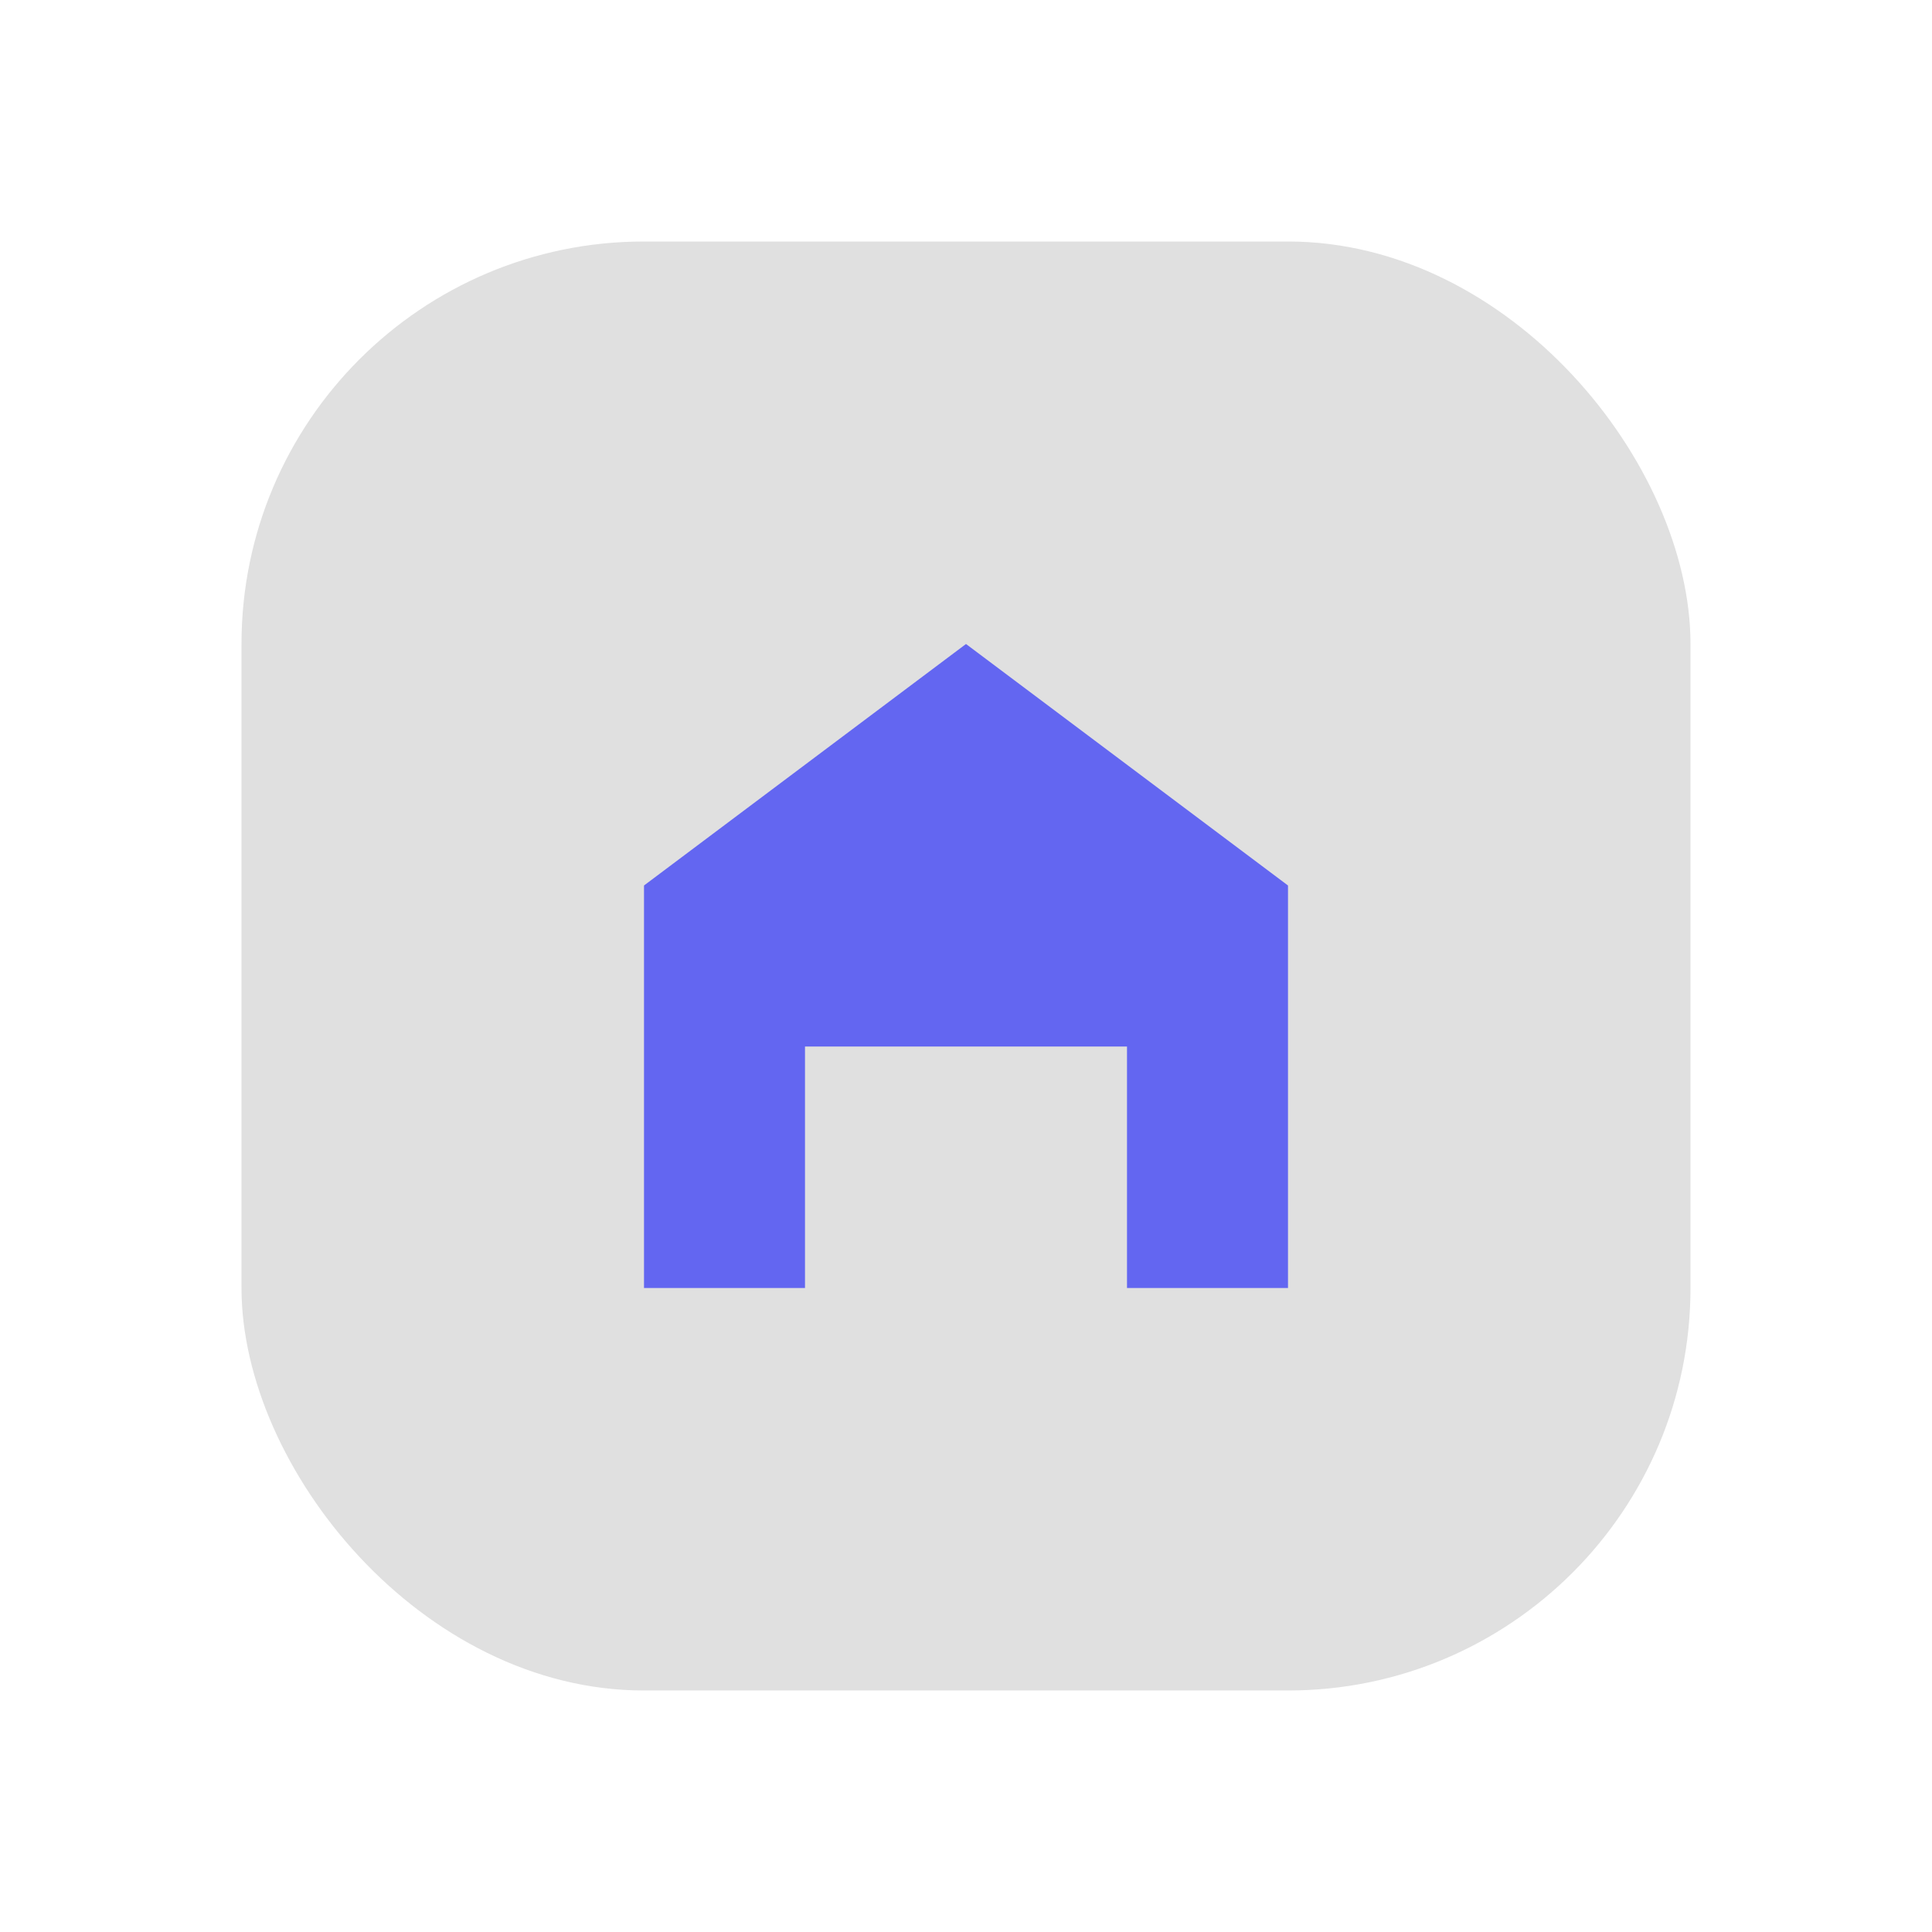
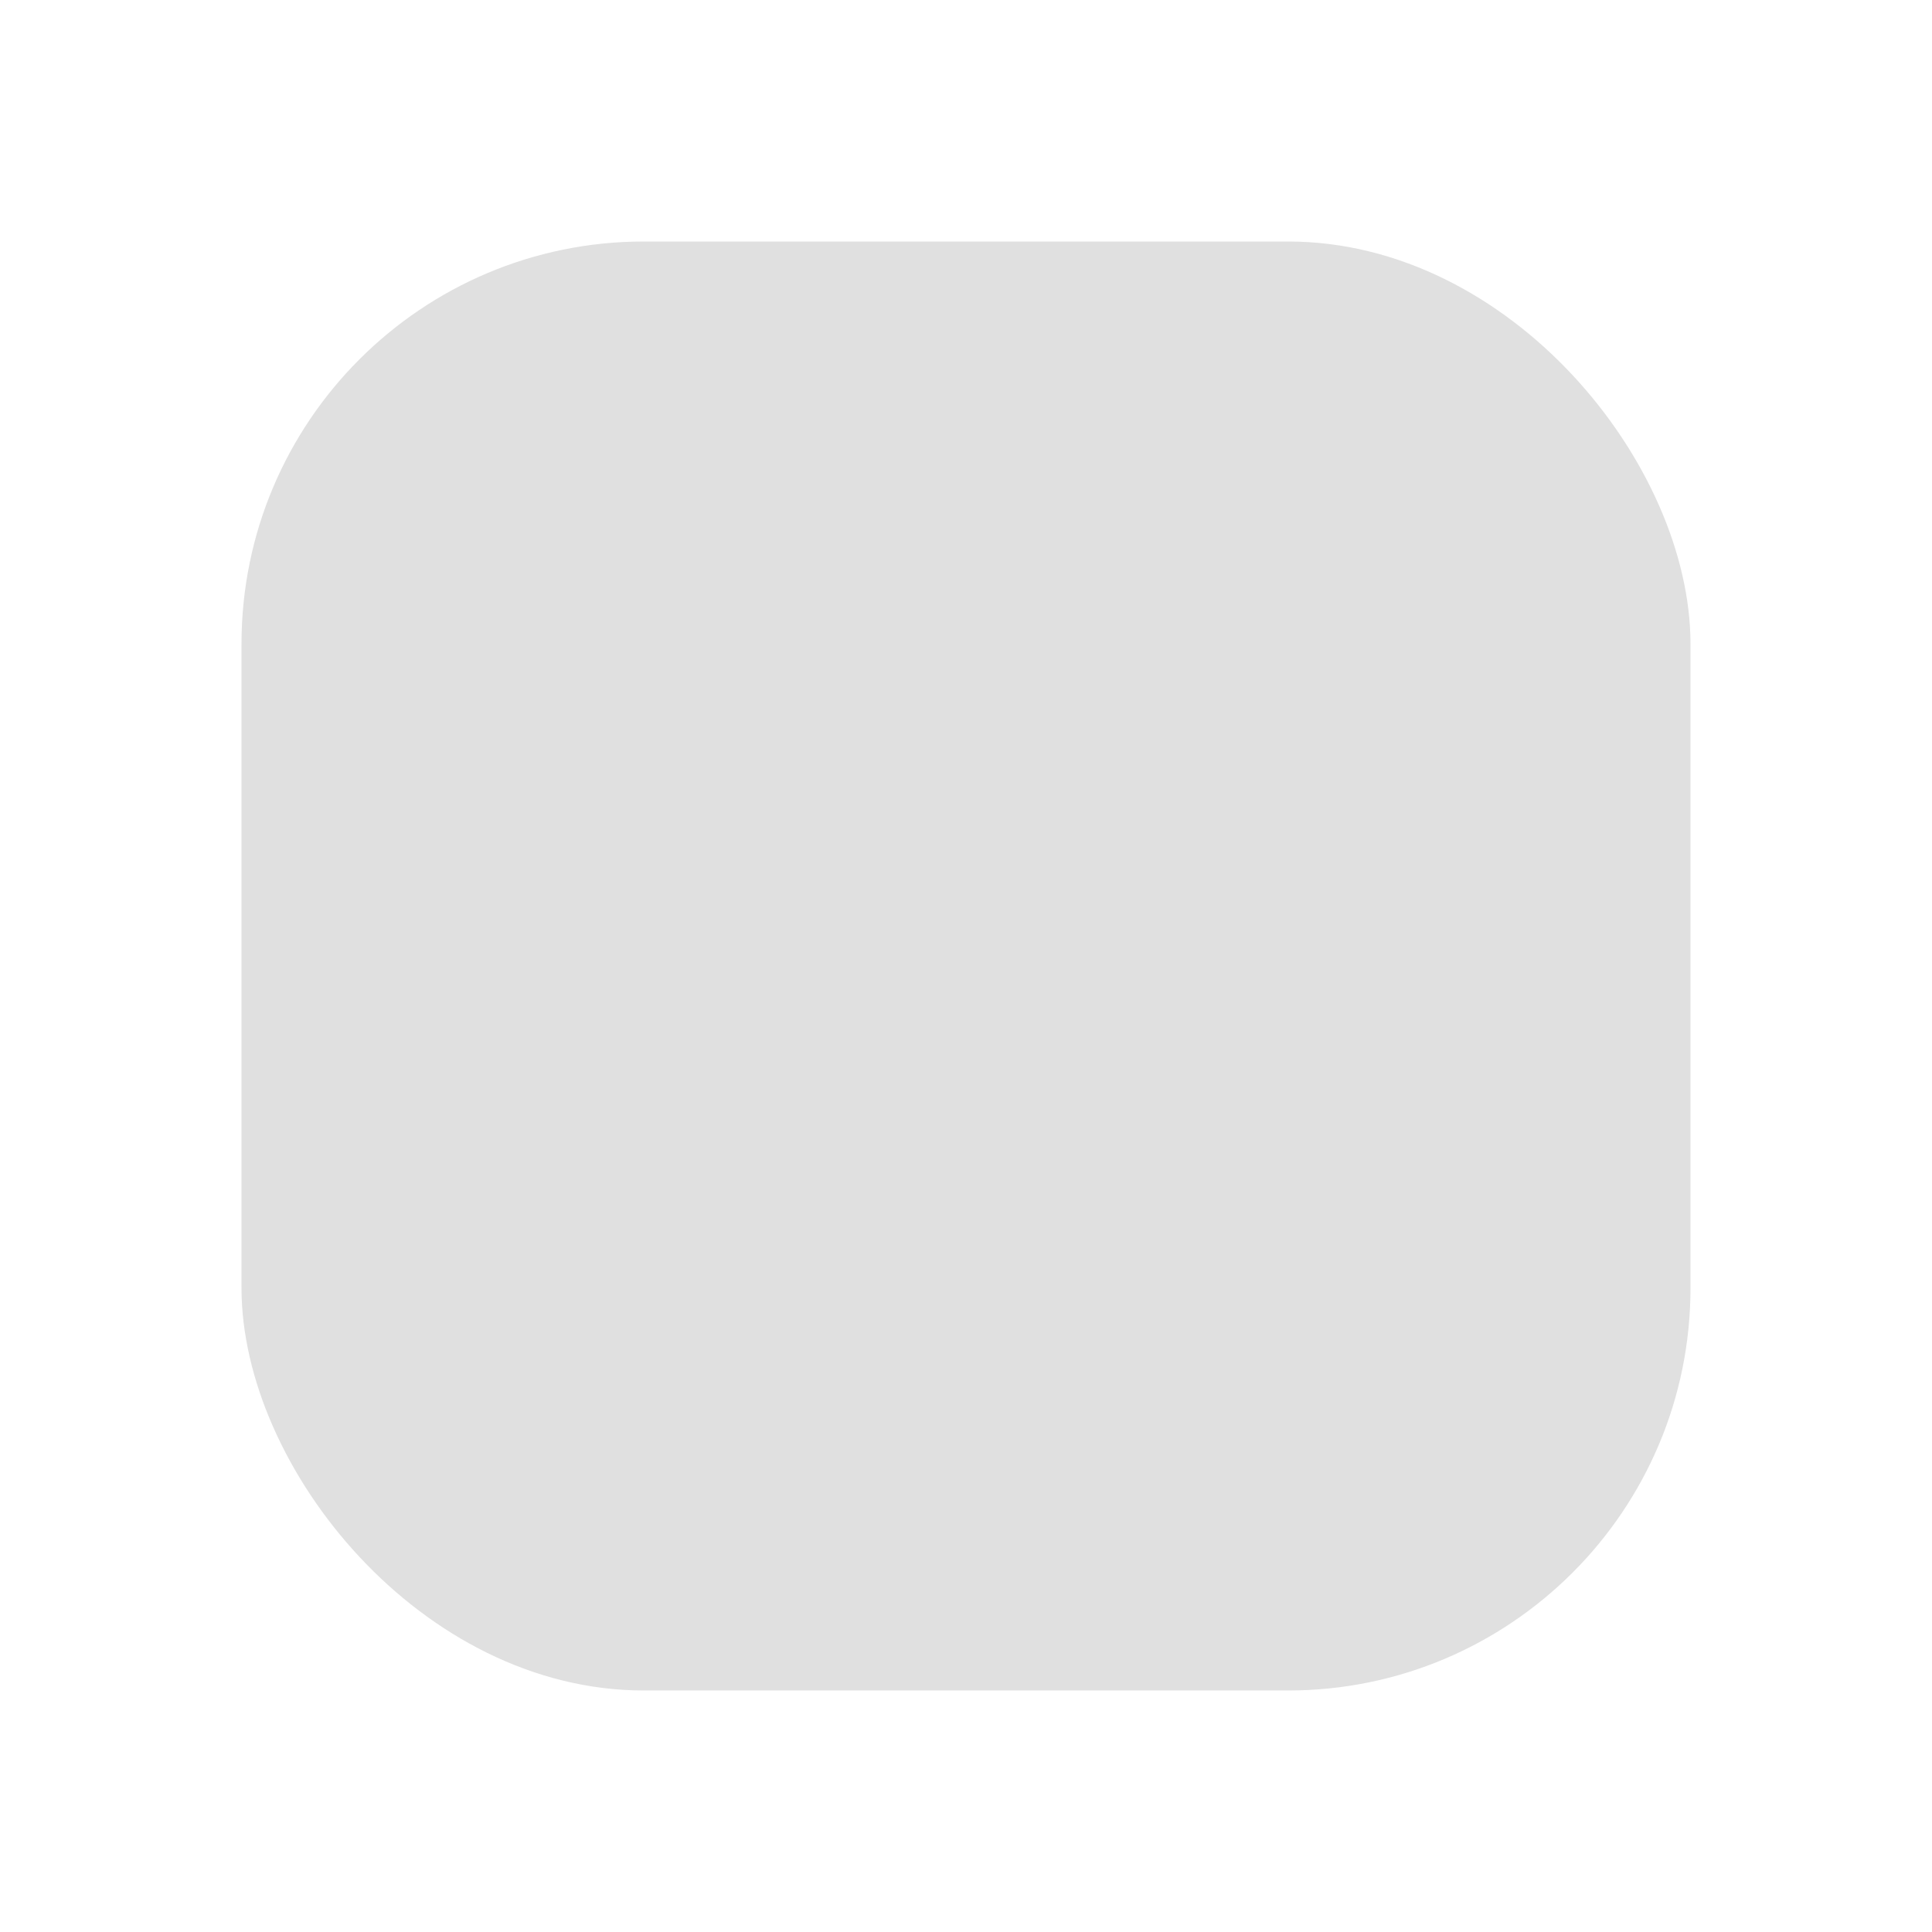
<svg xmlns="http://www.w3.org/2000/svg" viewBox="0 0 48 48" fill="none">
  <defs>
    <filter id="neu-84njoc6bk">
      <feDropShadow dx="-2" dy="-2" stdDeviation="2" flood-color="white" flood-opacity="0.7" />
      <feDropShadow dx="2" dy="2" stdDeviation="2" flood-color="#a0a0a0" flood-opacity="0.5" />
    </filter>
  </defs>
  <rect x="6" y="6" width="36" height="36" rx="10" fill="#e0e0e0" filter="url(#neu-84njoc6bk)" />
-   <path d="M24 16L16 22V32H20V26H28V32H32V22L24 16Z" fill="#6366F1" />
</svg>